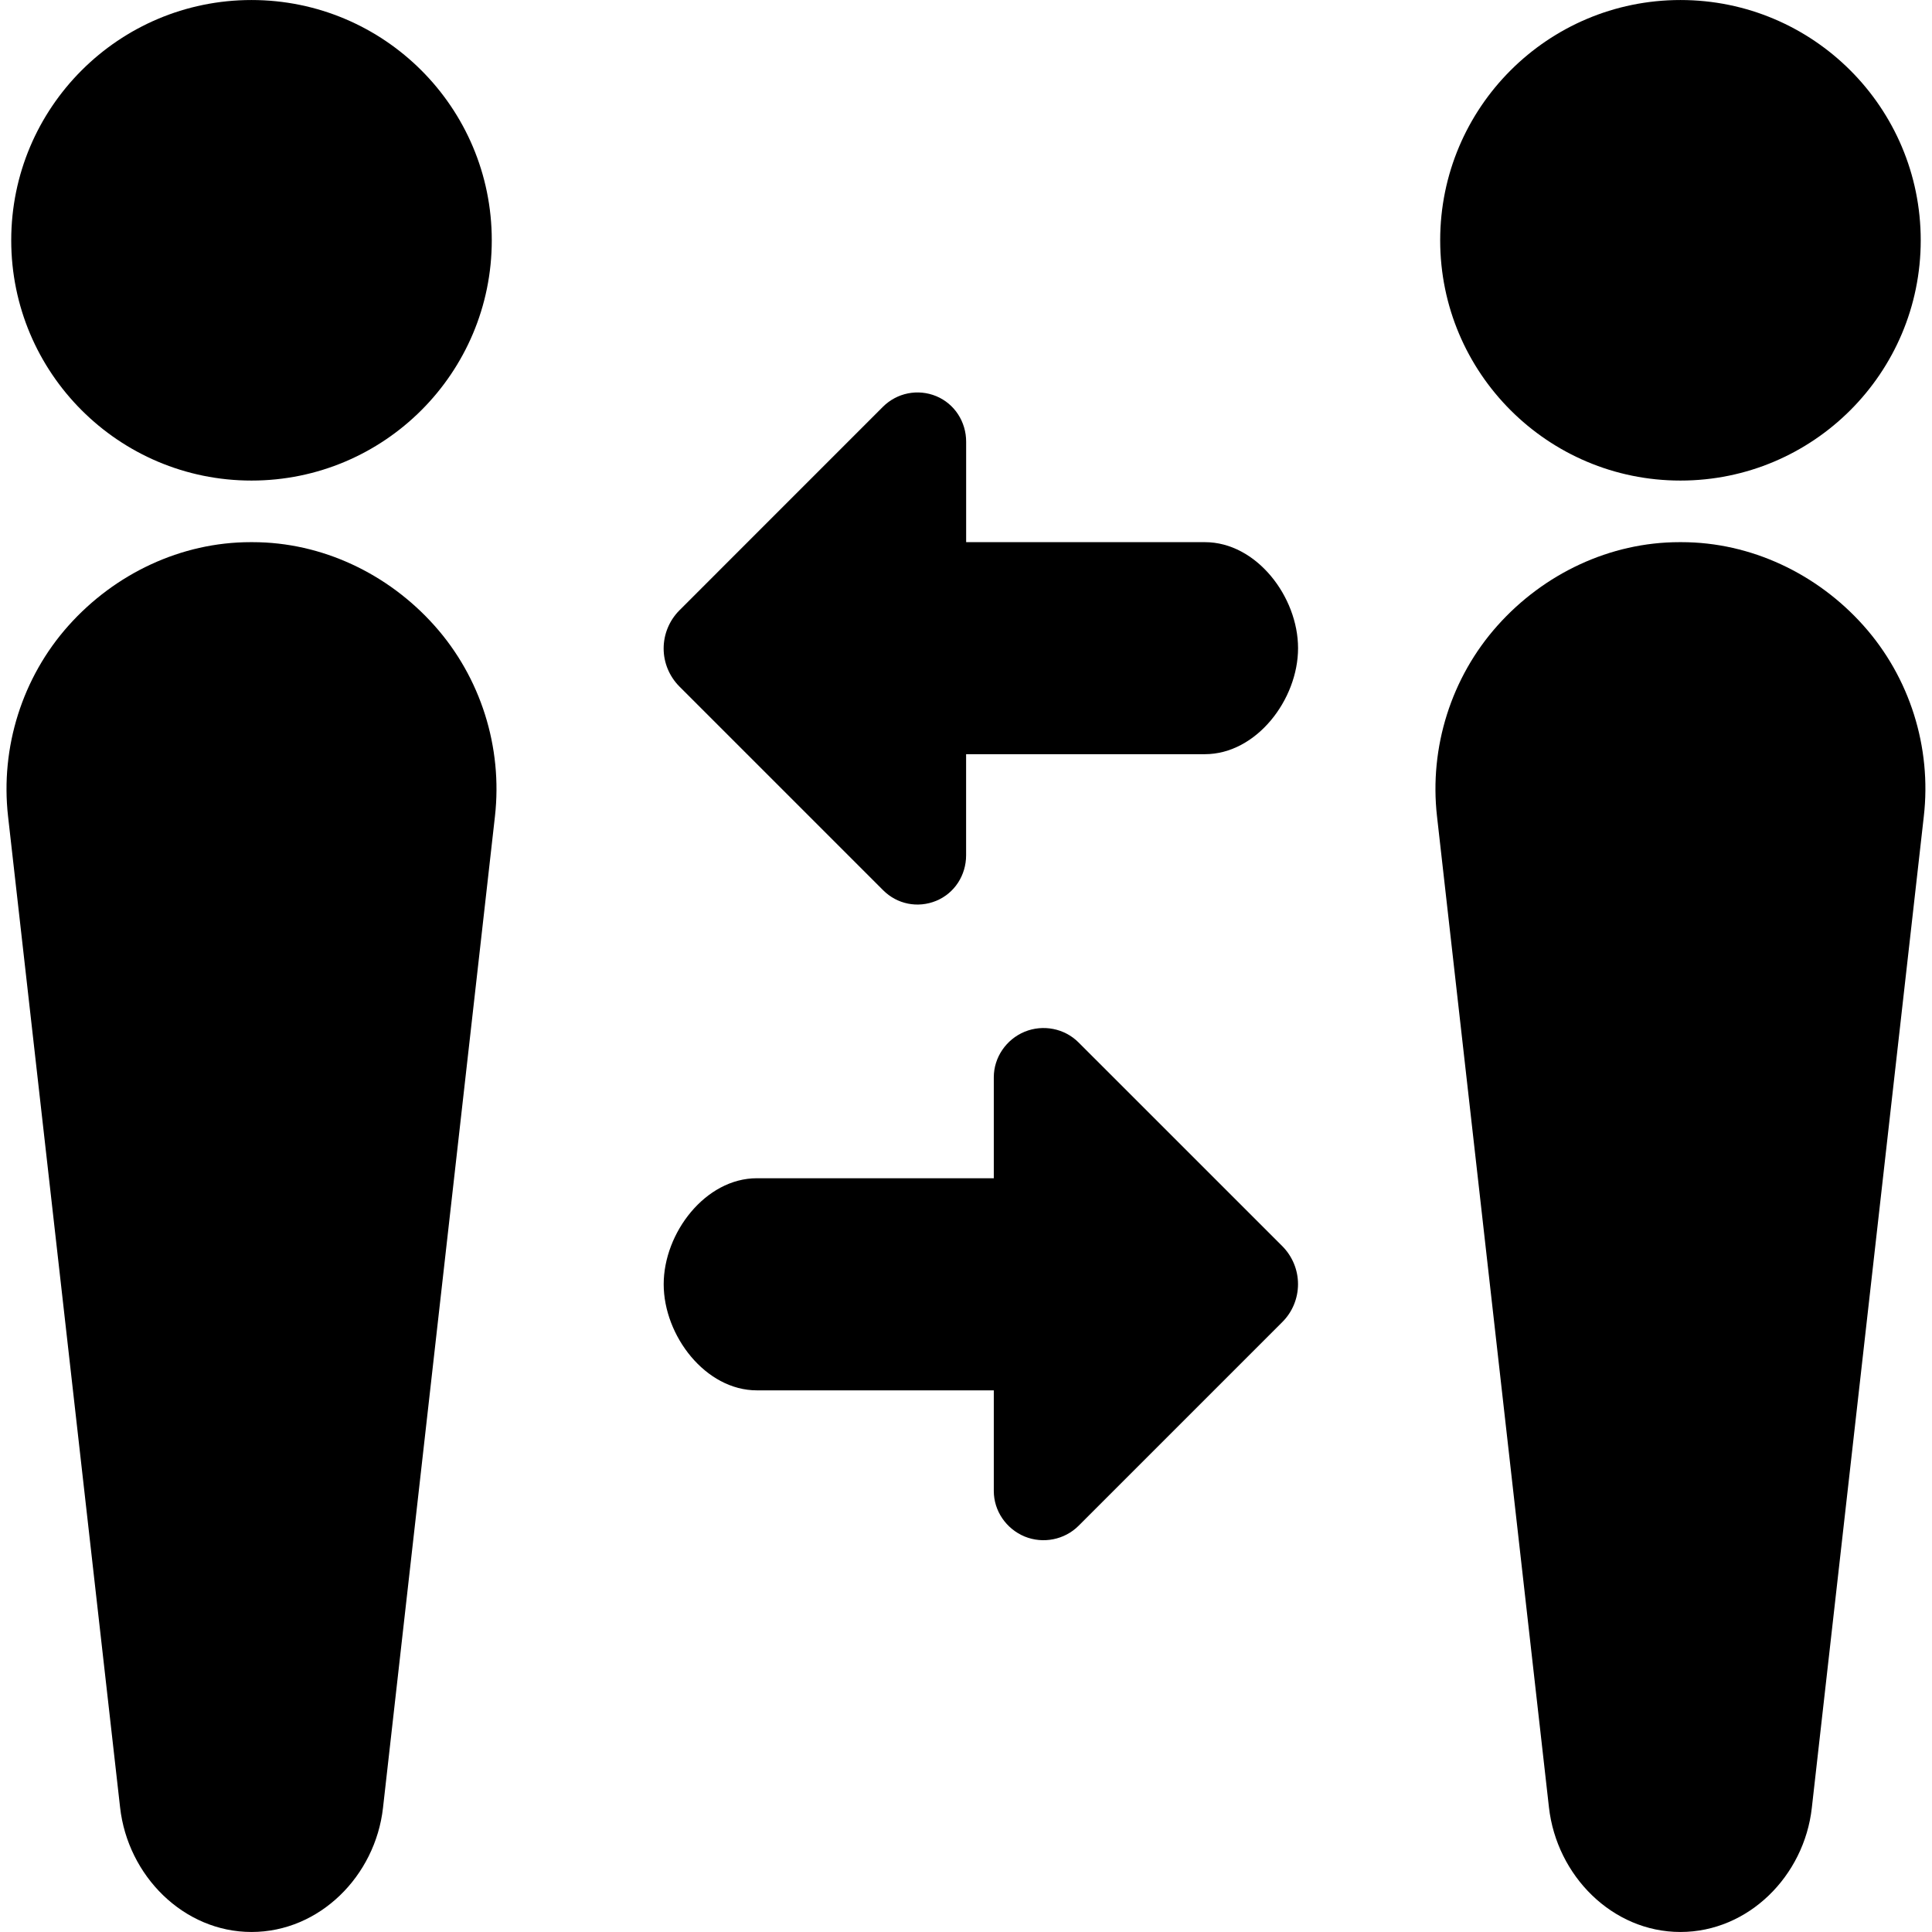
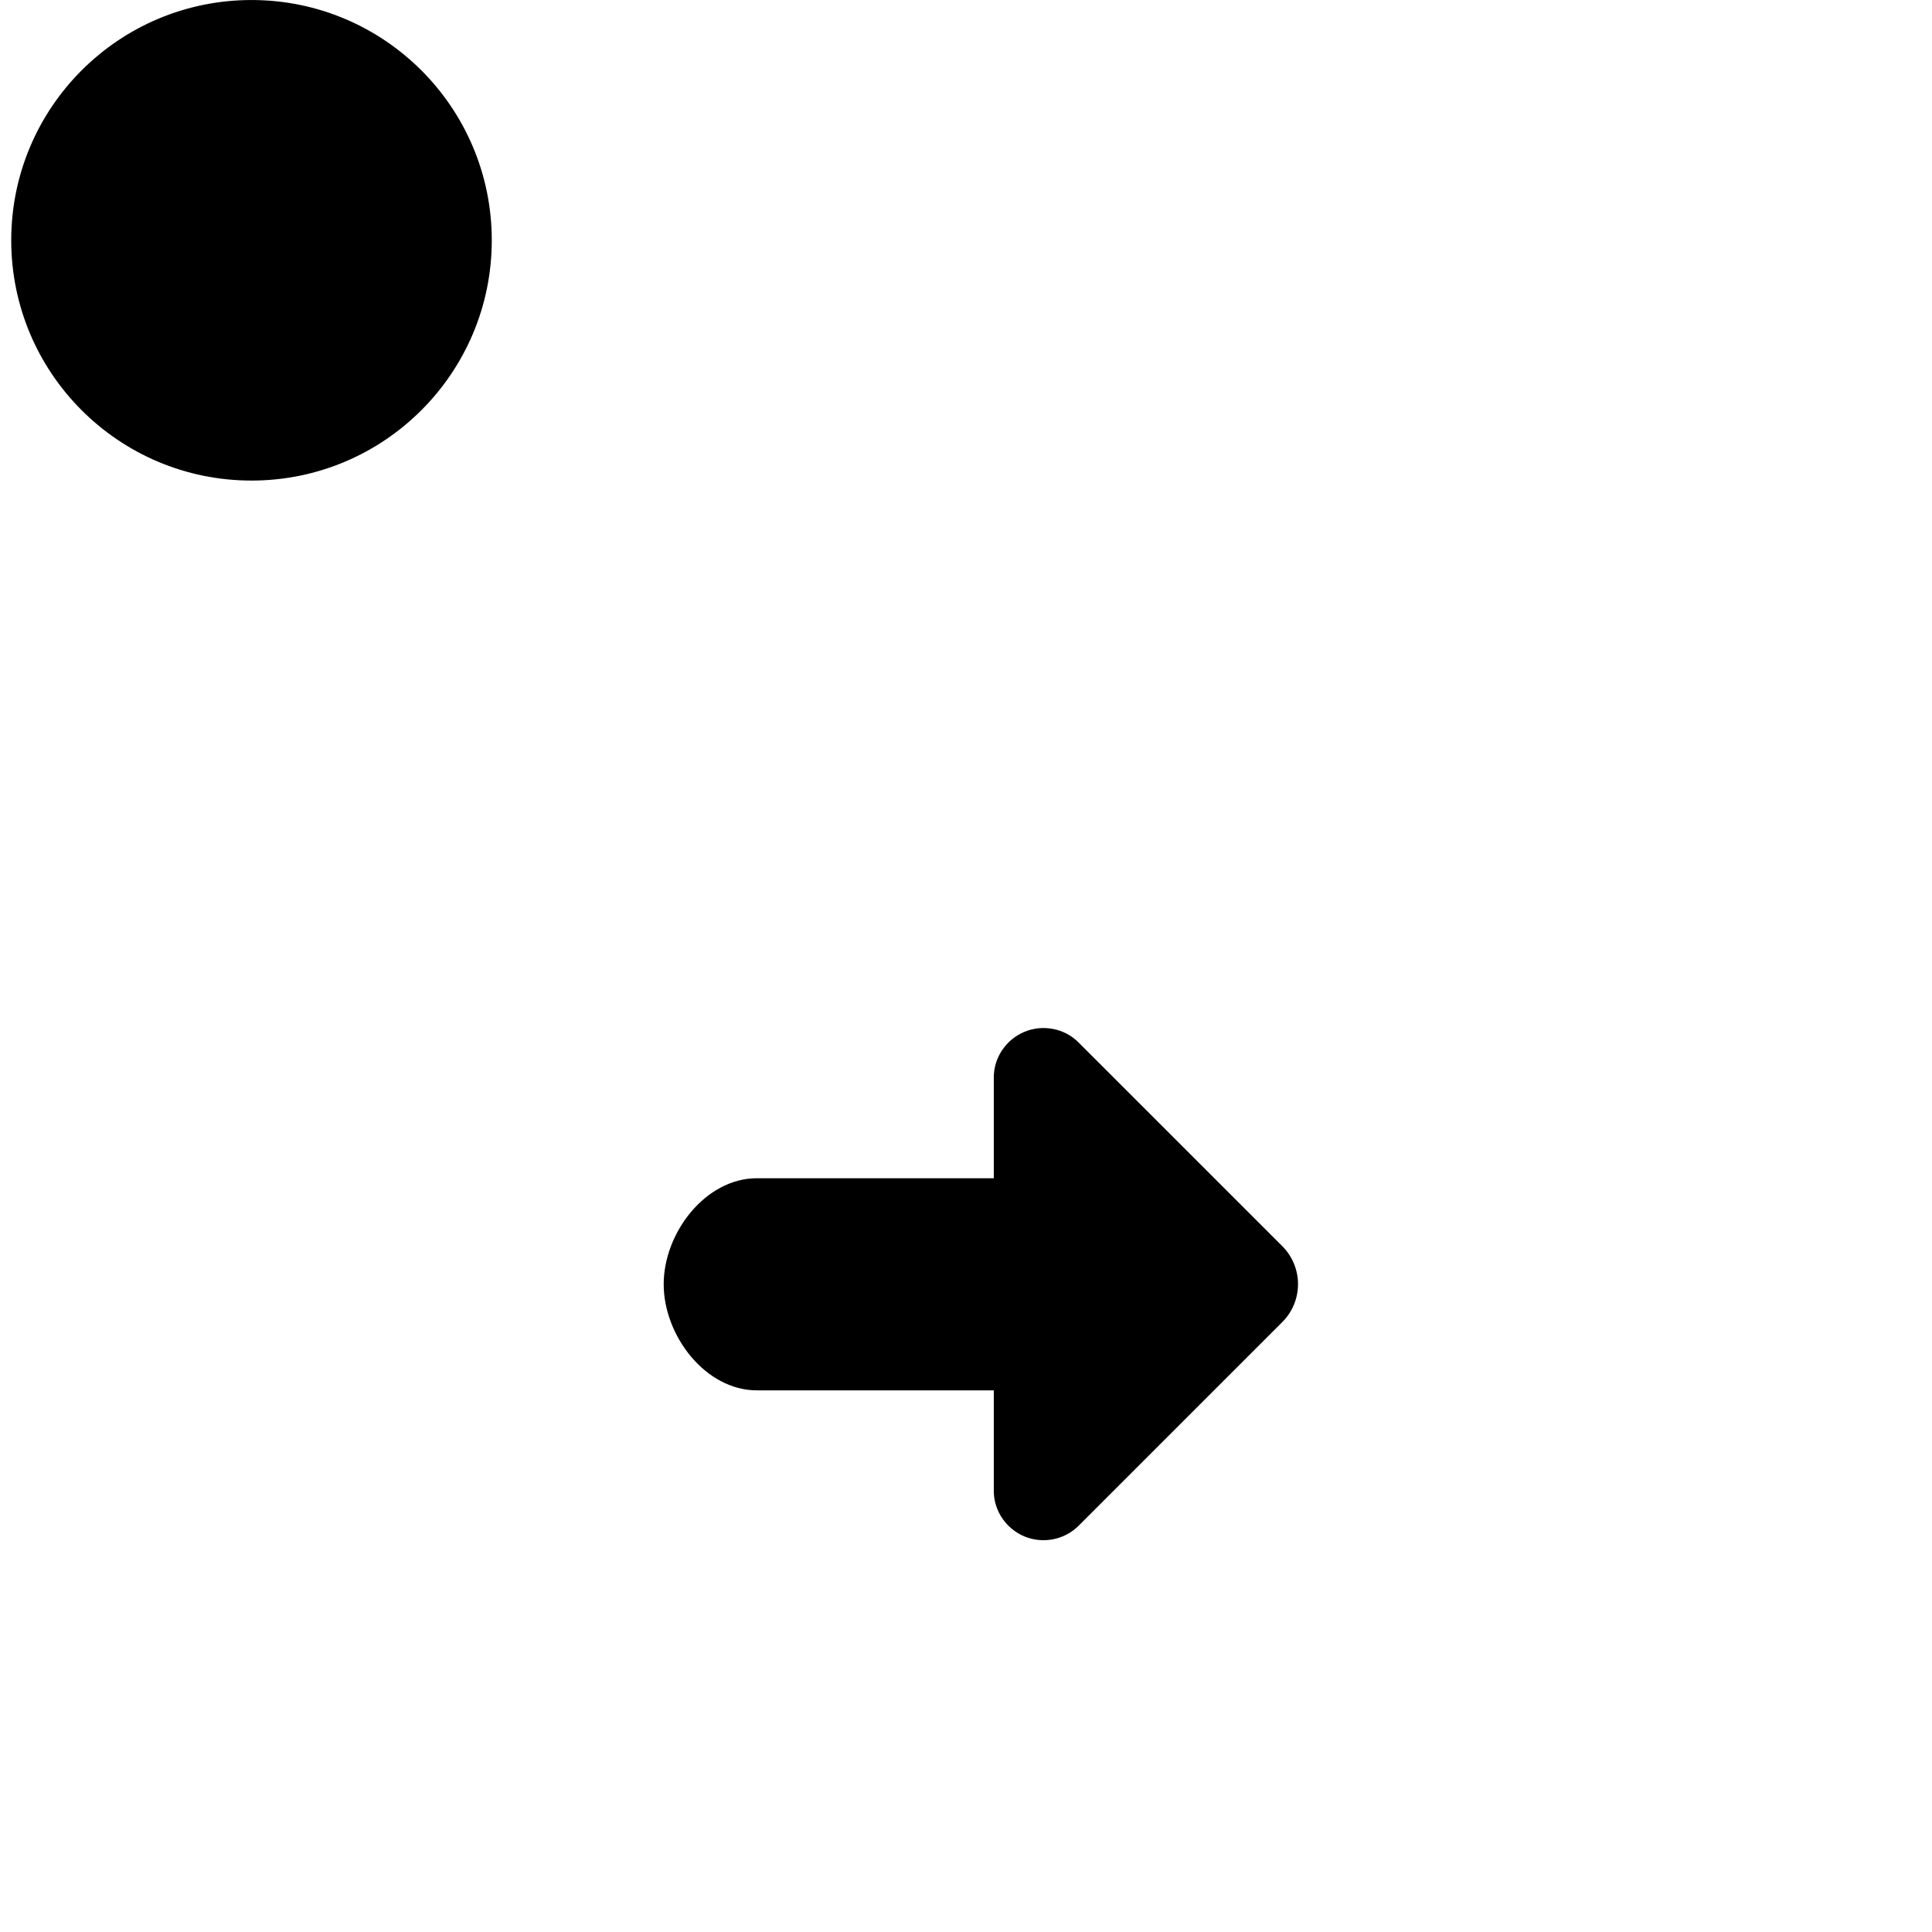
<svg xmlns="http://www.w3.org/2000/svg" fill="#000000" version="1.1" id="Capa_1" width="800px" height="800px" viewBox="0 0 45.077 45.076" xml:space="preserve">
  <g>
    <g>
-       <path d="M28.113,12.649h-5.571v-2.344c0-0.463-0.268-0.883-0.697-1.062c-0.43-0.177-0.918-0.079-1.246,0.249l-4.749,4.75    c-0.234,0.236-0.366,0.555-0.366,0.888s0.134,0.652,0.369,0.888l4.75,4.75c0.328,0.33,0.811,0.426,1.241,0.249    c0.428-0.177,0.697-0.597,0.697-1.062v-2.359h5.571c1.201,0,2.174-1.274,2.174-2.473C30.287,13.923,29.314,12.649,28.113,12.649z" />
      <path d="M25.165,24.322c-0.328-0.33-0.83-0.426-1.259-0.25c-0.429,0.178-0.719,0.598-0.719,1.062v2.356h-5.528    c-1.199,0-2.174,1.274-2.174,2.473c0,1.2,0.975,2.476,2.174,2.476h5.528v2.348c0,0.465,0.289,0.883,0.719,1.062    c0.43,0.176,0.93,0.078,1.259-0.25l4.752-4.752c0.236-0.234,0.368-0.554,0.368-0.886c0-0.333-0.132-0.651-0.368-0.888    L25.165,24.322z" />
-       <path d="M5.893,12.649c-0.008,0-0.04,0-0.048,0c-1.62,0-3.165,0.736-4.245,1.945c-1.081,1.209-1.594,2.842-1.412,4.453    L2.802,42.17c0.179,1.594,1.481,2.906,3.066,2.906c1.587,0,2.888-1.305,3.068-2.896l2.612-23.134    c0.182-1.61-0.331-3.242-1.412-4.451C9.056,13.385,7.513,12.649,5.893,12.649z" />
      <circle cx="5.868" cy="5.606" r="5.606" />
-       <path d="M43.477,14.594c-1.08-1.209-2.625-1.945-4.245-1.945c-0.008,0-0.04,0-0.048,0c-1.621,0-3.164,0.736-4.244,1.945    c-1.081,1.209-1.595,2.842-1.412,4.453L36.14,42.17c0.181,1.594,1.48,2.906,3.067,2.906c1.585,0,2.888-1.305,3.066-2.896    l2.613-23.134C45.071,17.435,44.558,15.803,43.477,14.594z" />
-       <circle cx="39.208" cy="5.606" r="5.606" />
    </g>
  </g>
</svg>